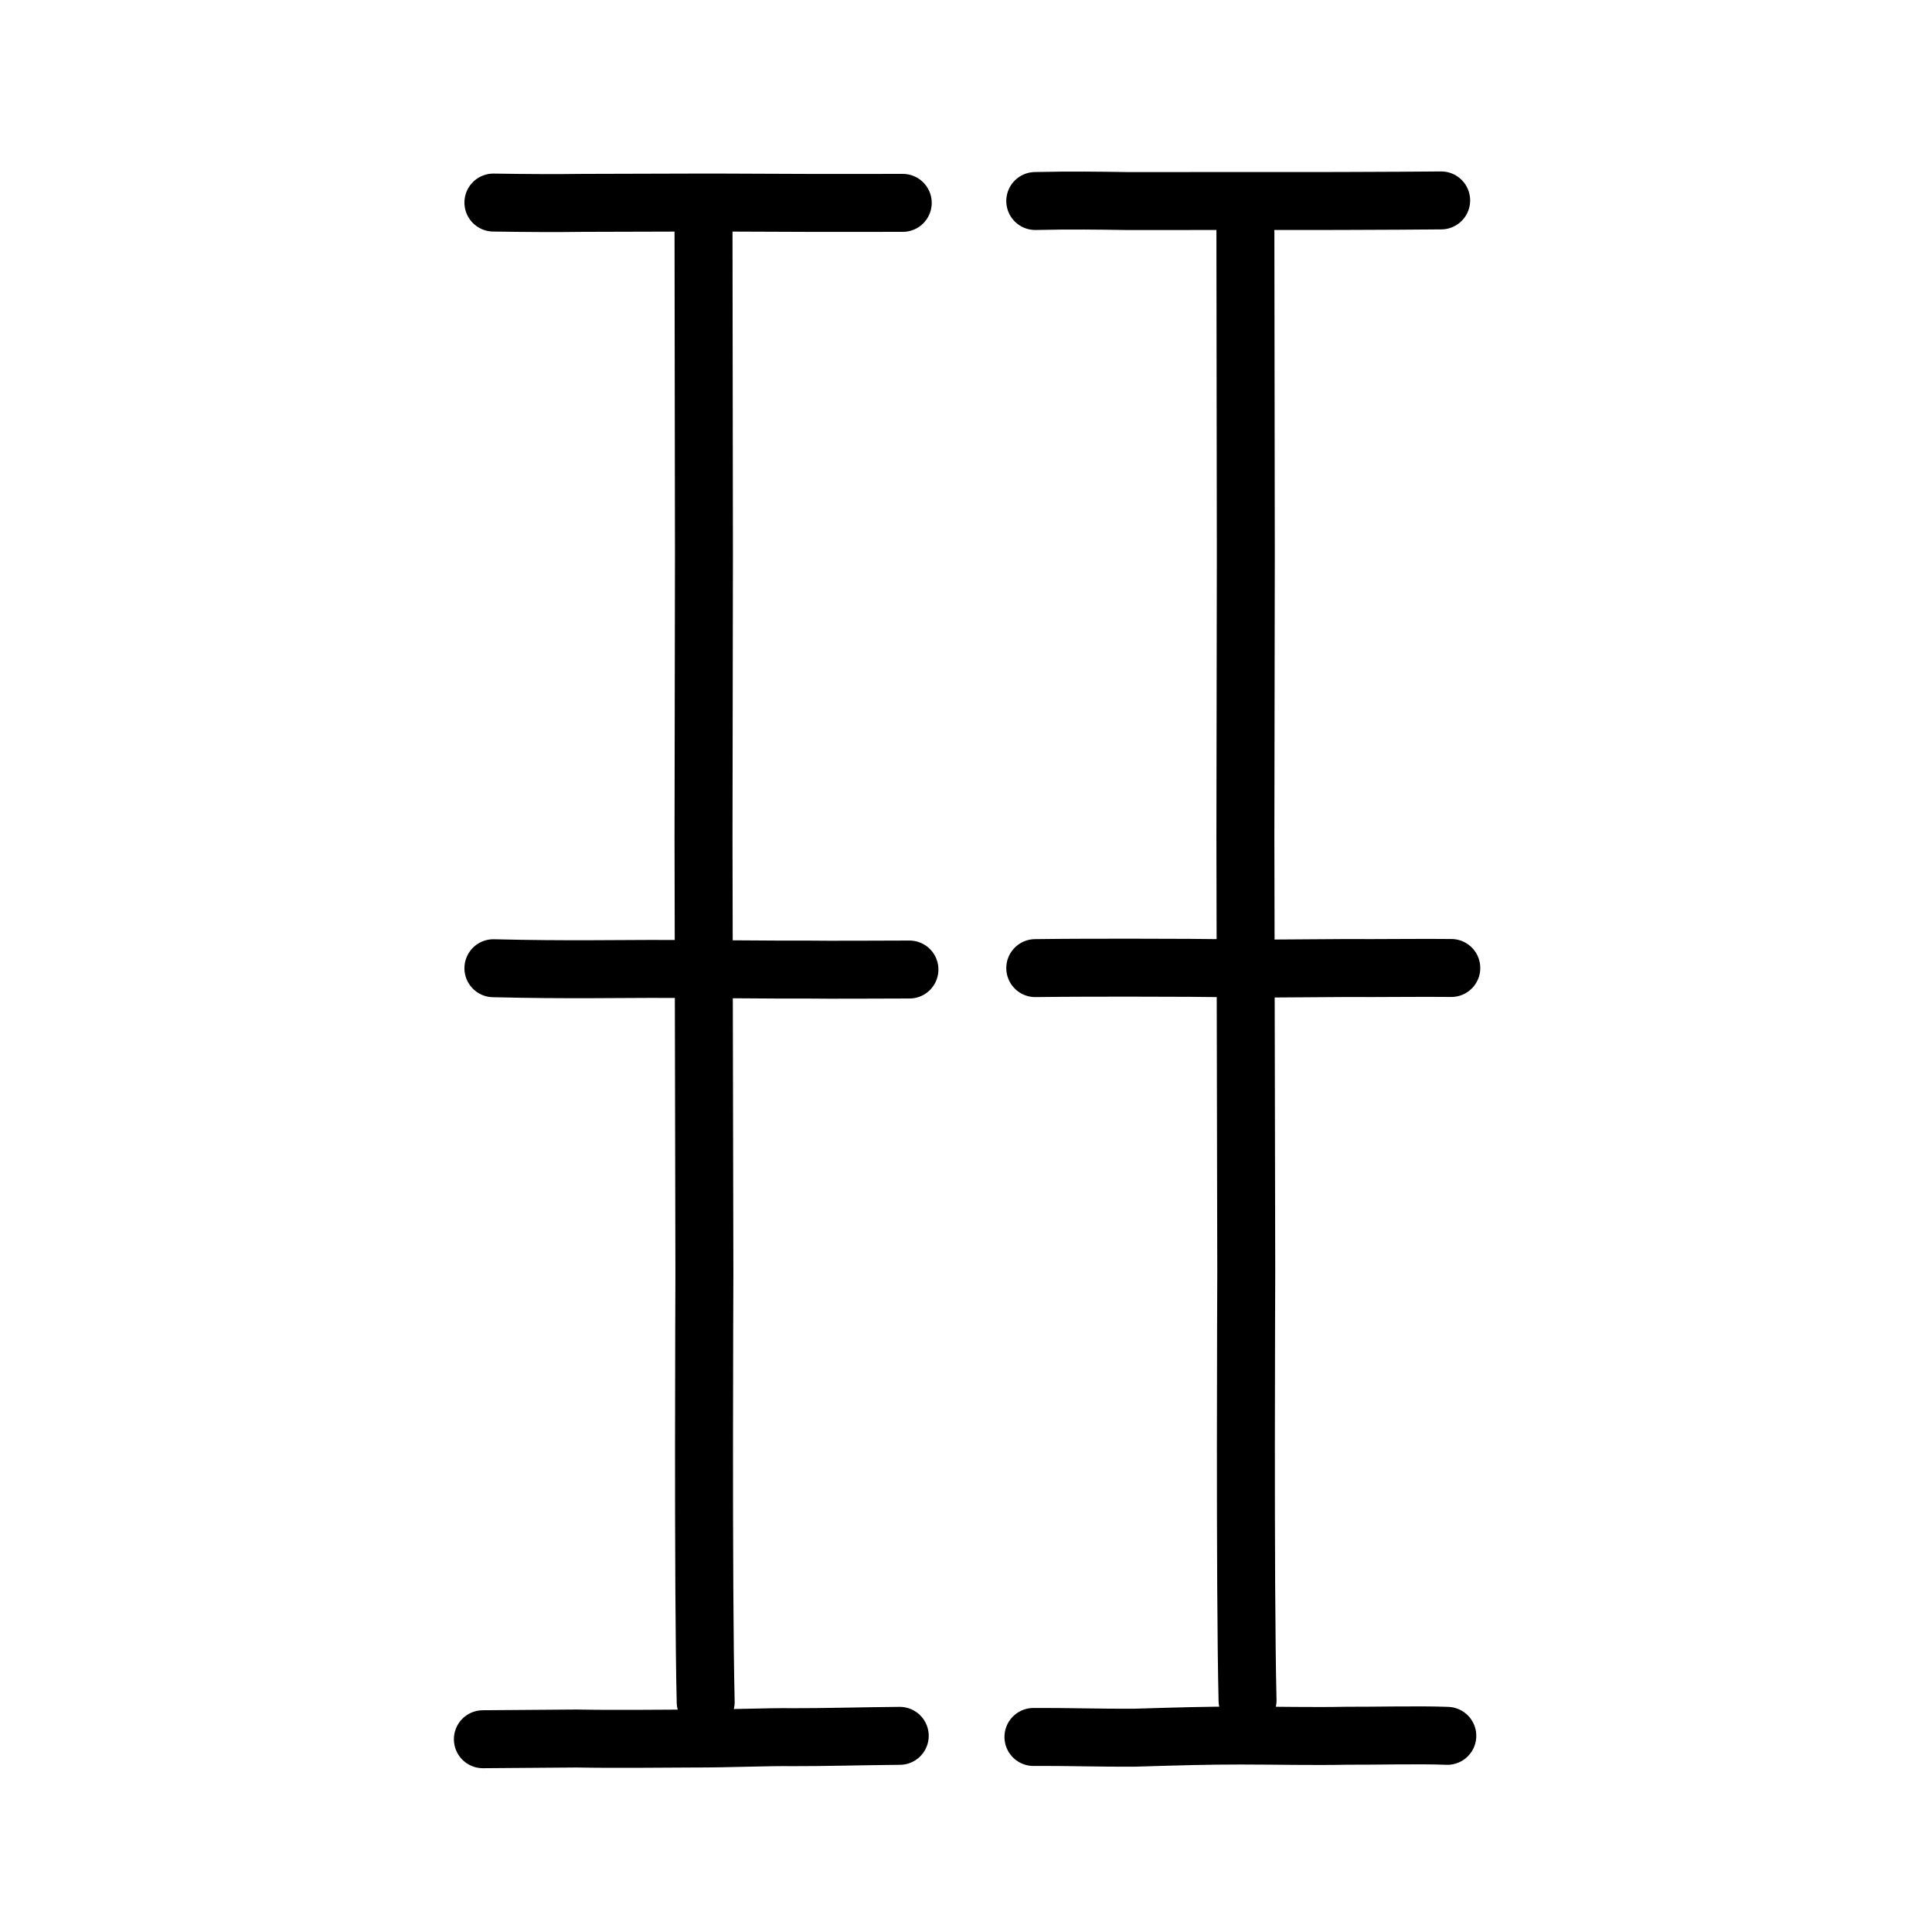
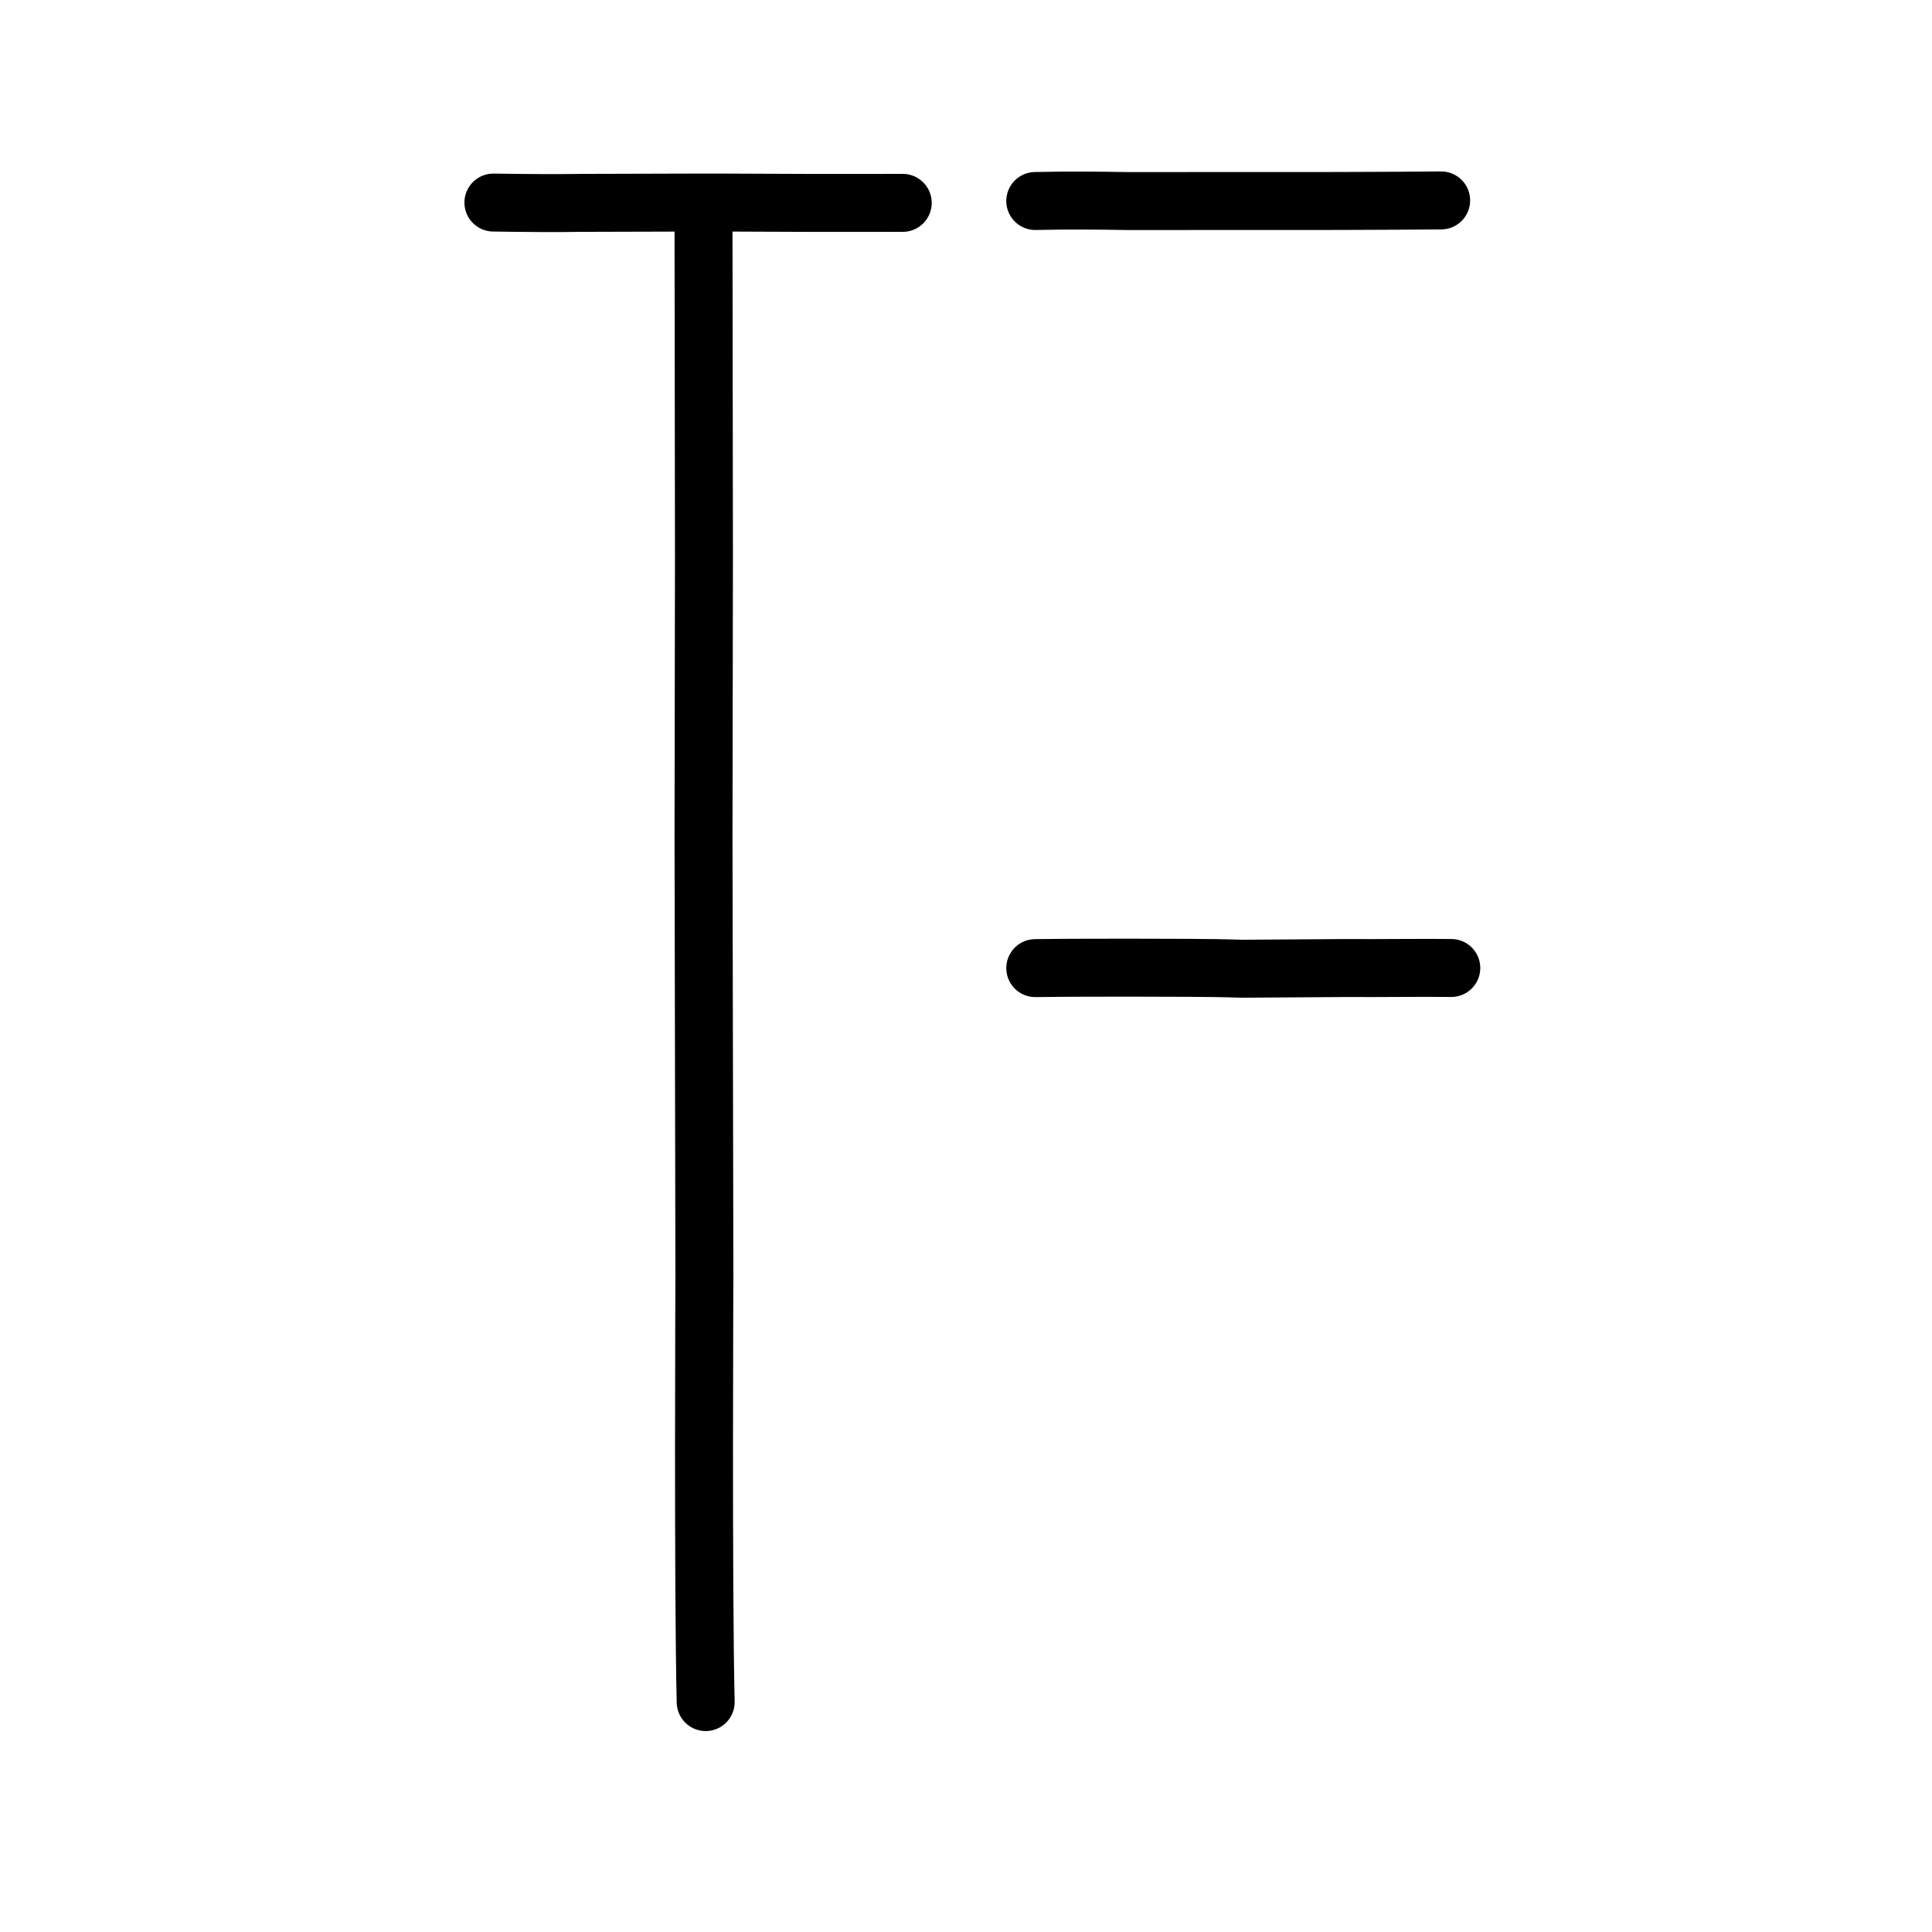
<svg xmlns="http://www.w3.org/2000/svg" xmlns:ns1="http://www.inkscape.org/namespaces/inkscape" xmlns:ns2="http://sodipodi.sourceforge.net/DTD/sodipodi-0.dtd" width="200px" height="200px" viewBox="0 0 200 200" version="1.1" id="SVGRoot" ns1:version="0.92.3 (2405546, 2018-03-11)" ns2:docname="73a8ss.svg">
  <ns2:namedview id="base" pagecolor="#ffffff" bordercolor="#666666" borderopacity="1.0" ns1:pageopacity="0.0" ns1:pageshadow="2" ns1:zoom="3.5636363" ns1:cx="112.32816" ns1:cy="115.98005" ns1:document-units="px" ns1:current-layer="layer1" showgrid="true" ns1:window-width="1120" ns1:window-height="791" ns1:window-x="280" ns1:window-y="123" ns1:window-maximized="0" showguides="true" ns1:snap-global="false">
    <ns1:grid type="xygrid" id="grid6085" />
  </ns2:namedview>
  <defs id="defs5523" />
  <g id="layer1" ns1:groupmode="layer" ns1:label="レイヤー 1">
    <path style="opacity:1;vector-effect:none;fill:none;fill-opacity:1;stroke:#000000;stroke-width:6;stroke-linecap:round;stroke-linejoin:round;stroke-miterlimit:4;stroke-dasharray:none;stroke-dashoffset:0;stroke-opacity:1" d="m 51.077,20.969 c 3.452,0.056 6.572,0.07 9.278,0.032 1.823,0 8.974,-0.025 11.482,-0.032 4.274,-0.011 8.289,0.035 11.882,0.035 2.644,-0.006 7.991,0.009 9.733,-0.003" id="path834-9-8" ns1:connector-curvature="0" ns2:nodetypes="ccccc" />
-     <path style="opacity:1;vector-effect:none;fill:none;fill-opacity:1;stroke:#000000;stroke-width:6;stroke-linecap:round;stroke-linejoin:round;stroke-miterlimit:4;stroke-dasharray:none;stroke-dashoffset:0;stroke-opacity:1" d="m 51.077,100.231 c 4.225,0.101 6.744,0.103 9.565,0.104 4.433,-0.03 9.038,-0.06 12.302,0.008 3.896,-0.024 6.937,0.05 10.404,0.026 2.765,0.04 7.851,-0.003 10.797,-0.004" id="path834-9-3" ns1:connector-curvature="0" ns2:nodetypes="ccccc" />
-     <path style="opacity:1;vector-effect:none;fill:none;fill-opacity:1;stroke:#000000;stroke-width:6;stroke-linecap:round;stroke-linejoin:round;stroke-miterlimit:4;stroke-dasharray:none;stroke-dashoffset:0;stroke-opacity:1" d="m 49.987,180.044 c 3.226,-0.024 6.452,-0.049 9.678,-0.073 4.517,0.08 8.308,0.007 11.954,0.002 4.081,0.006 7.589,-0.177 10.519,-0.141 2.664,0.016 7.723,-0.115 11.003,-0.138" id="path834-9-0" ns1:connector-curvature="0" ns2:nodetypes="ccccc" />
    <path style="opacity:1;vector-effect:none;fill:none;fill-opacity:1;stroke:#000000;stroke-width:6;stroke-linecap:round;stroke-linejoin:round;stroke-miterlimit:4;stroke-dasharray:none;stroke-dashoffset:0;stroke-opacity:1" d="m 72.828,23.462 0.045,34.063 -0.045,29.221 0.09,45.12 c 9.57e-4,0.742 -0.148,32.429 0.134,44.333" id="path834-9-3-5" ns1:connector-curvature="0" ns2:nodetypes="cccsc" />
    <path style="opacity:1;vector-effect:none;fill:none;fill-opacity:1;stroke:#000000;stroke-width:6;stroke-linecap:round;stroke-linejoin:round;stroke-miterlimit:4;stroke-dasharray:none;stroke-dashoffset:0;stroke-opacity:1" d="m 107.17,20.808 c 3.699,-0.084 6.658,-0.039 9.621,0.006 0.709,0 9.456,0.001 11.139,-0.006 4.274,-0.011 8.181,0.013 12.172,-0.009 3.248,-0.018 6.384,-0.018 9.087,-0.052" id="path834-9-8-0" ns1:connector-curvature="0" ns2:nodetypes="ccccc" />
    <path style="opacity:1;vector-effect:none;fill:none;fill-opacity:1;stroke:#000000;stroke-width:6;stroke-linecap:round;stroke-linejoin:round;stroke-miterlimit:4;stroke-dasharray:none;stroke-dashoffset:0;stroke-opacity:1" d="m 107.17,100.218 c 3.716,-0.048 7.48,-0.045 10.187,-0.044 3.981,0.019 7.566,-0.011 11.227,0.108 3.896,-0.024 7.39,-0.049 10.857,-0.073 2.808,0.029 8.208,-0.044 10.797,-0.003" id="path834-9-3-1" ns1:connector-curvature="0" ns2:nodetypes="ccccc" />
-     <path style="opacity:1;vector-effect:none;fill:none;fill-opacity:1;stroke:#000000;stroke-width:6;stroke-linecap:round;stroke-linejoin:round;stroke-miterlimit:4;stroke-dasharray:none;stroke-dashoffset:0;stroke-opacity:1" d="m 106.982,179.81 c 3.144,-0.025 7.28,0.102 10.424,0.077 4.898,-0.147 7.318,-0.221 11.013,-0.225 4.19,0.006 7.367,0.091 11.024,0.021 2.596,0.017 7.652,-0.105 10.381,0.011" id="path834-9-0-0" ns1:connector-curvature="0" ns2:nodetypes="ccccc" />
-     <path style="opacity:1;vector-effect:none;fill:none;fill-opacity:1;stroke:#000000;stroke-width:6;stroke-linecap:round;stroke-linejoin:round;stroke-miterlimit:4;stroke-dasharray:none;stroke-dashoffset:0;stroke-opacity:1" d="m 128.922,23.302 0.045,34.063 -0.045,29.221 0.09,45.12 c 9.5e-4,0.742 -0.148,32.429 0.134,44.333" id="path834-9-3-5-6" ns1:connector-curvature="0" ns2:nodetypes="cccsc" />
  </g>
</svg>